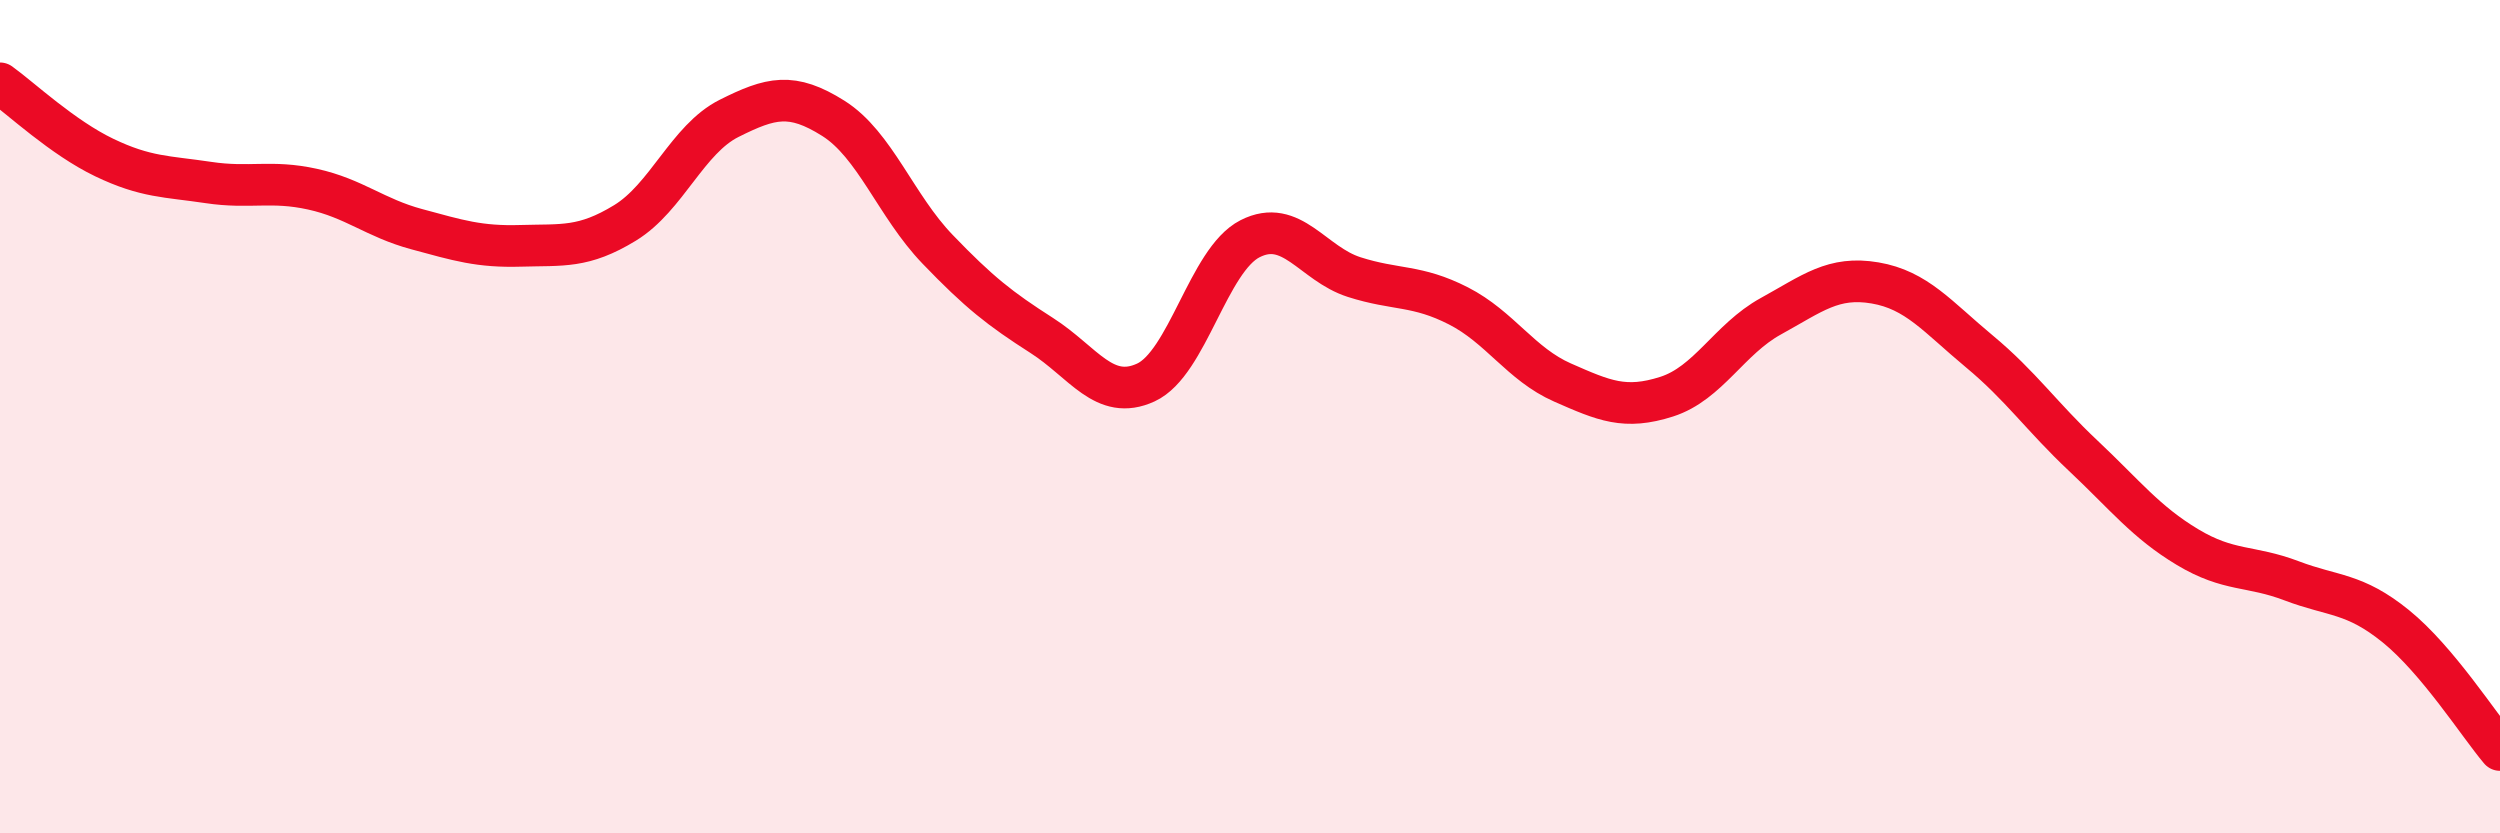
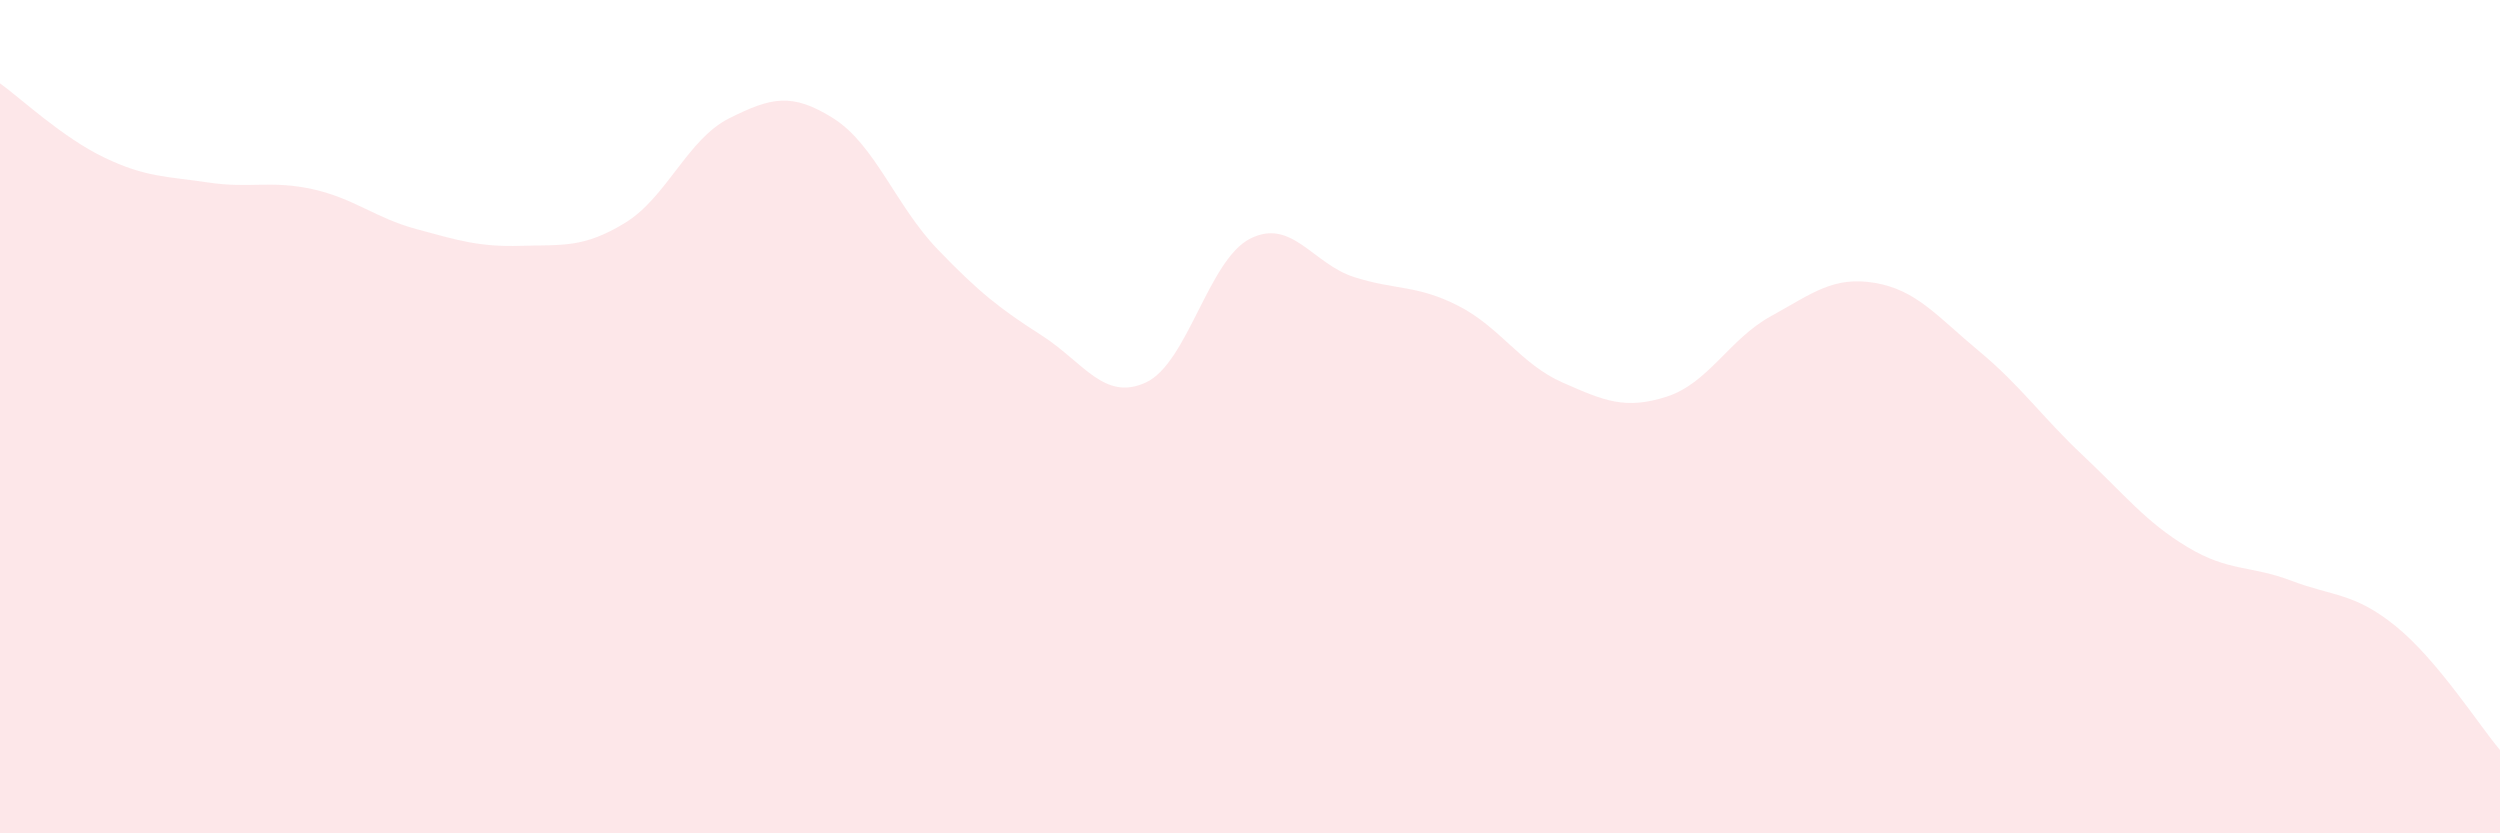
<svg xmlns="http://www.w3.org/2000/svg" width="60" height="20" viewBox="0 0 60 20">
  <path d="M 0,2 C 0.5,2.36 1.5,3.3 2.5,3.78 C 3.5,4.26 4,4.23 5,4.38 C 6,4.53 6.5,4.32 7.5,4.54 C 8.5,4.76 9,5.23 10,5.5 C 11,5.77 11.5,5.93 12.5,5.9 C 13.5,5.87 14,5.96 15,5.35 C 16,4.74 16.5,3.34 17.5,2.84 C 18.5,2.34 19,2.21 20,2.84 C 21,3.47 21.5,4.94 22.5,5.98 C 23.5,7.02 24,7.41 25,8.05 C 26,8.69 26.5,9.64 27.5,9.18 C 28.5,8.72 29,6.24 30,5.73 C 31,5.22 31.5,6.33 32.5,6.65 C 33.5,6.97 34,6.83 35,7.34 C 36,7.85 36.5,8.74 37.5,9.18 C 38.5,9.62 39,9.84 40,9.52 C 41,9.2 41.5,8.14 42.5,7.59 C 43.5,7.04 44,6.62 45,6.79 C 46,6.96 46.5,7.6 47.5,8.43 C 48.5,9.26 49,10 50,10.94 C 51,11.88 51.5,12.53 52.5,13.13 C 53.5,13.73 54,13.56 55,13.94 C 56,14.32 56.5,14.22 57.5,15.03 C 58.5,15.84 59.5,17.41 60,18L60 20L0 20Z" fill="#EB0A25" opacity="0.1" stroke-linecap="round" stroke-linejoin="round" />
-   <path d="M 0,2 C 0.5,2.36 1.5,3.3 2.5,3.78 C 3.5,4.26 4,4.23 5,4.38 C 6,4.53 6.5,4.32 7.5,4.54 C 8.5,4.76 9,5.23 10,5.5 C 11,5.77 11.5,5.93 12.5,5.9 C 13.5,5.87 14,5.96 15,5.35 C 16,4.74 16.5,3.34 17.5,2.84 C 18.5,2.34 19,2.21 20,2.84 C 21,3.47 21.5,4.94 22.5,5.98 C 23.5,7.02 24,7.41 25,8.05 C 26,8.69 26.5,9.64 27.5,9.18 C 28.5,8.72 29,6.24 30,5.73 C 31,5.22 31.5,6.33 32.5,6.65 C 33.5,6.97 34,6.83 35,7.34 C 36,7.85 36.5,8.74 37.5,9.18 C 38.5,9.62 39,9.84 40,9.52 C 41,9.2 41.5,8.14 42.5,7.59 C 43.5,7.04 44,6.62 45,6.79 C 46,6.96 46.5,7.6 47.5,8.43 C 48.5,9.26 49,10 50,10.94 C 51,11.88 51.5,12.53 52.5,13.13 C 53.5,13.73 54,13.56 55,13.94 C 56,14.32 56.5,14.22 57.5,15.03 C 58.5,15.84 59.5,17.41 60,18" stroke="#EB0A25" stroke-width="1" fill="none" stroke-linecap="round" stroke-linejoin="round" />
</svg>